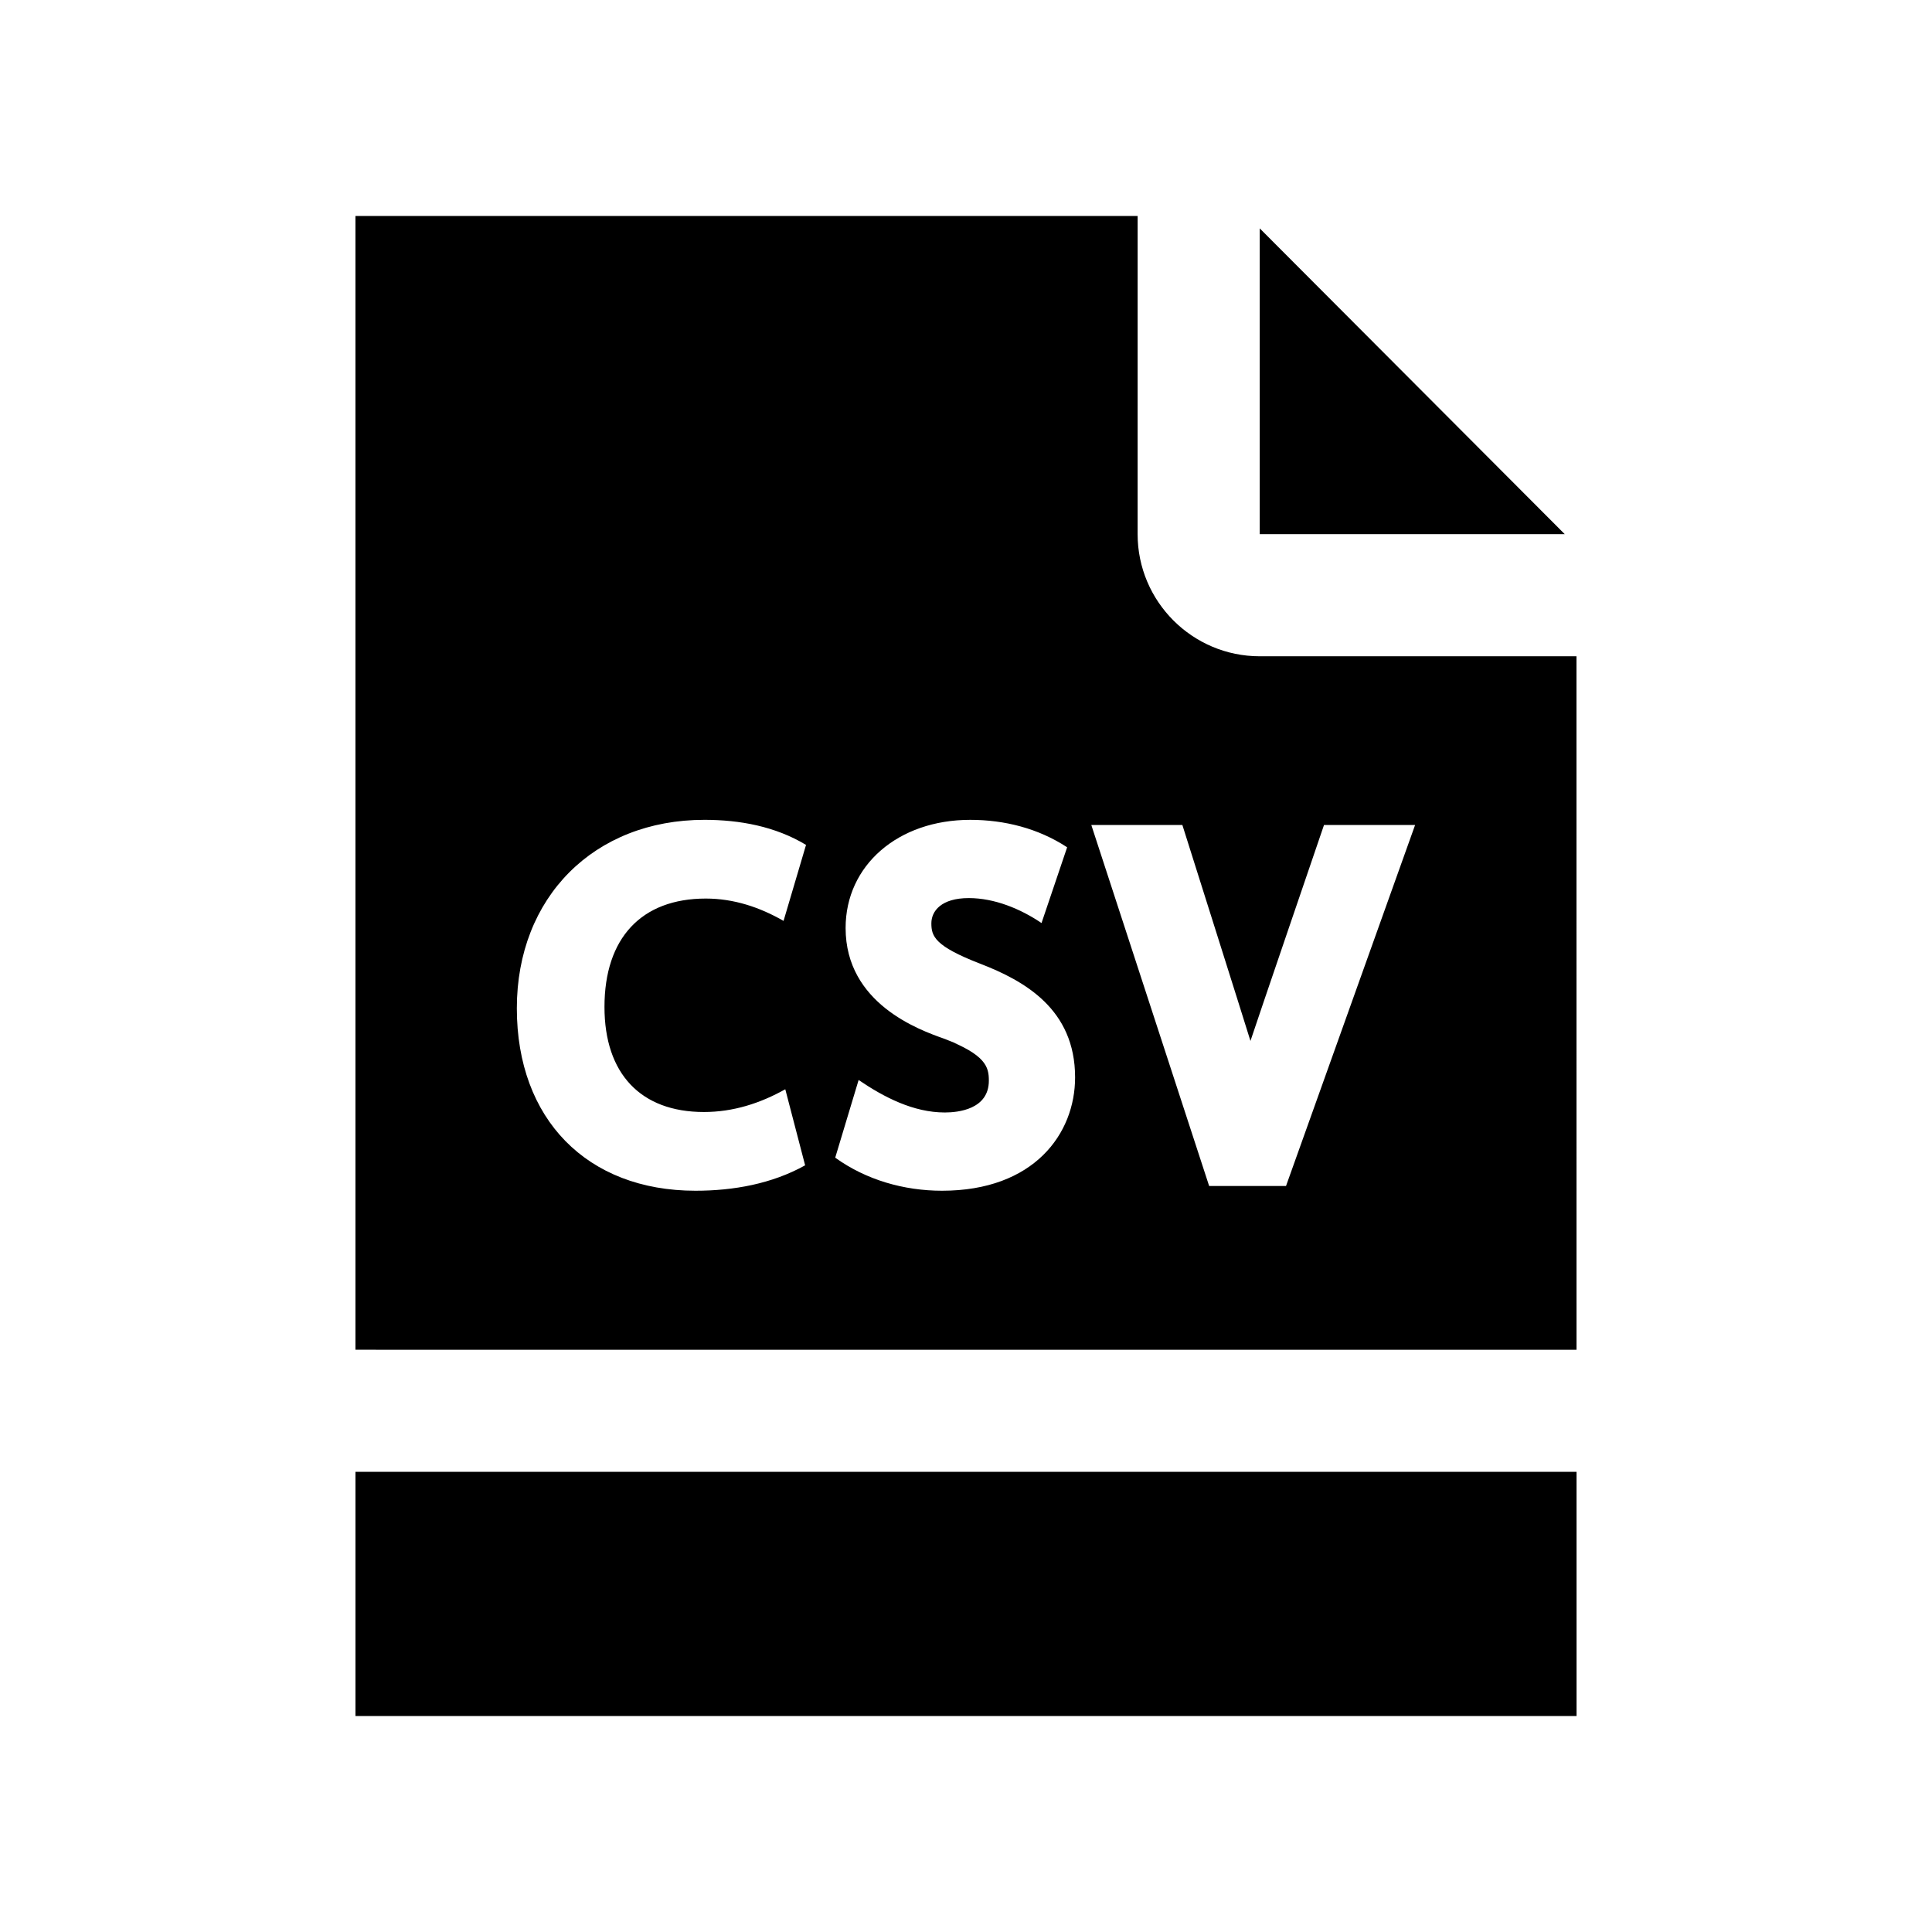
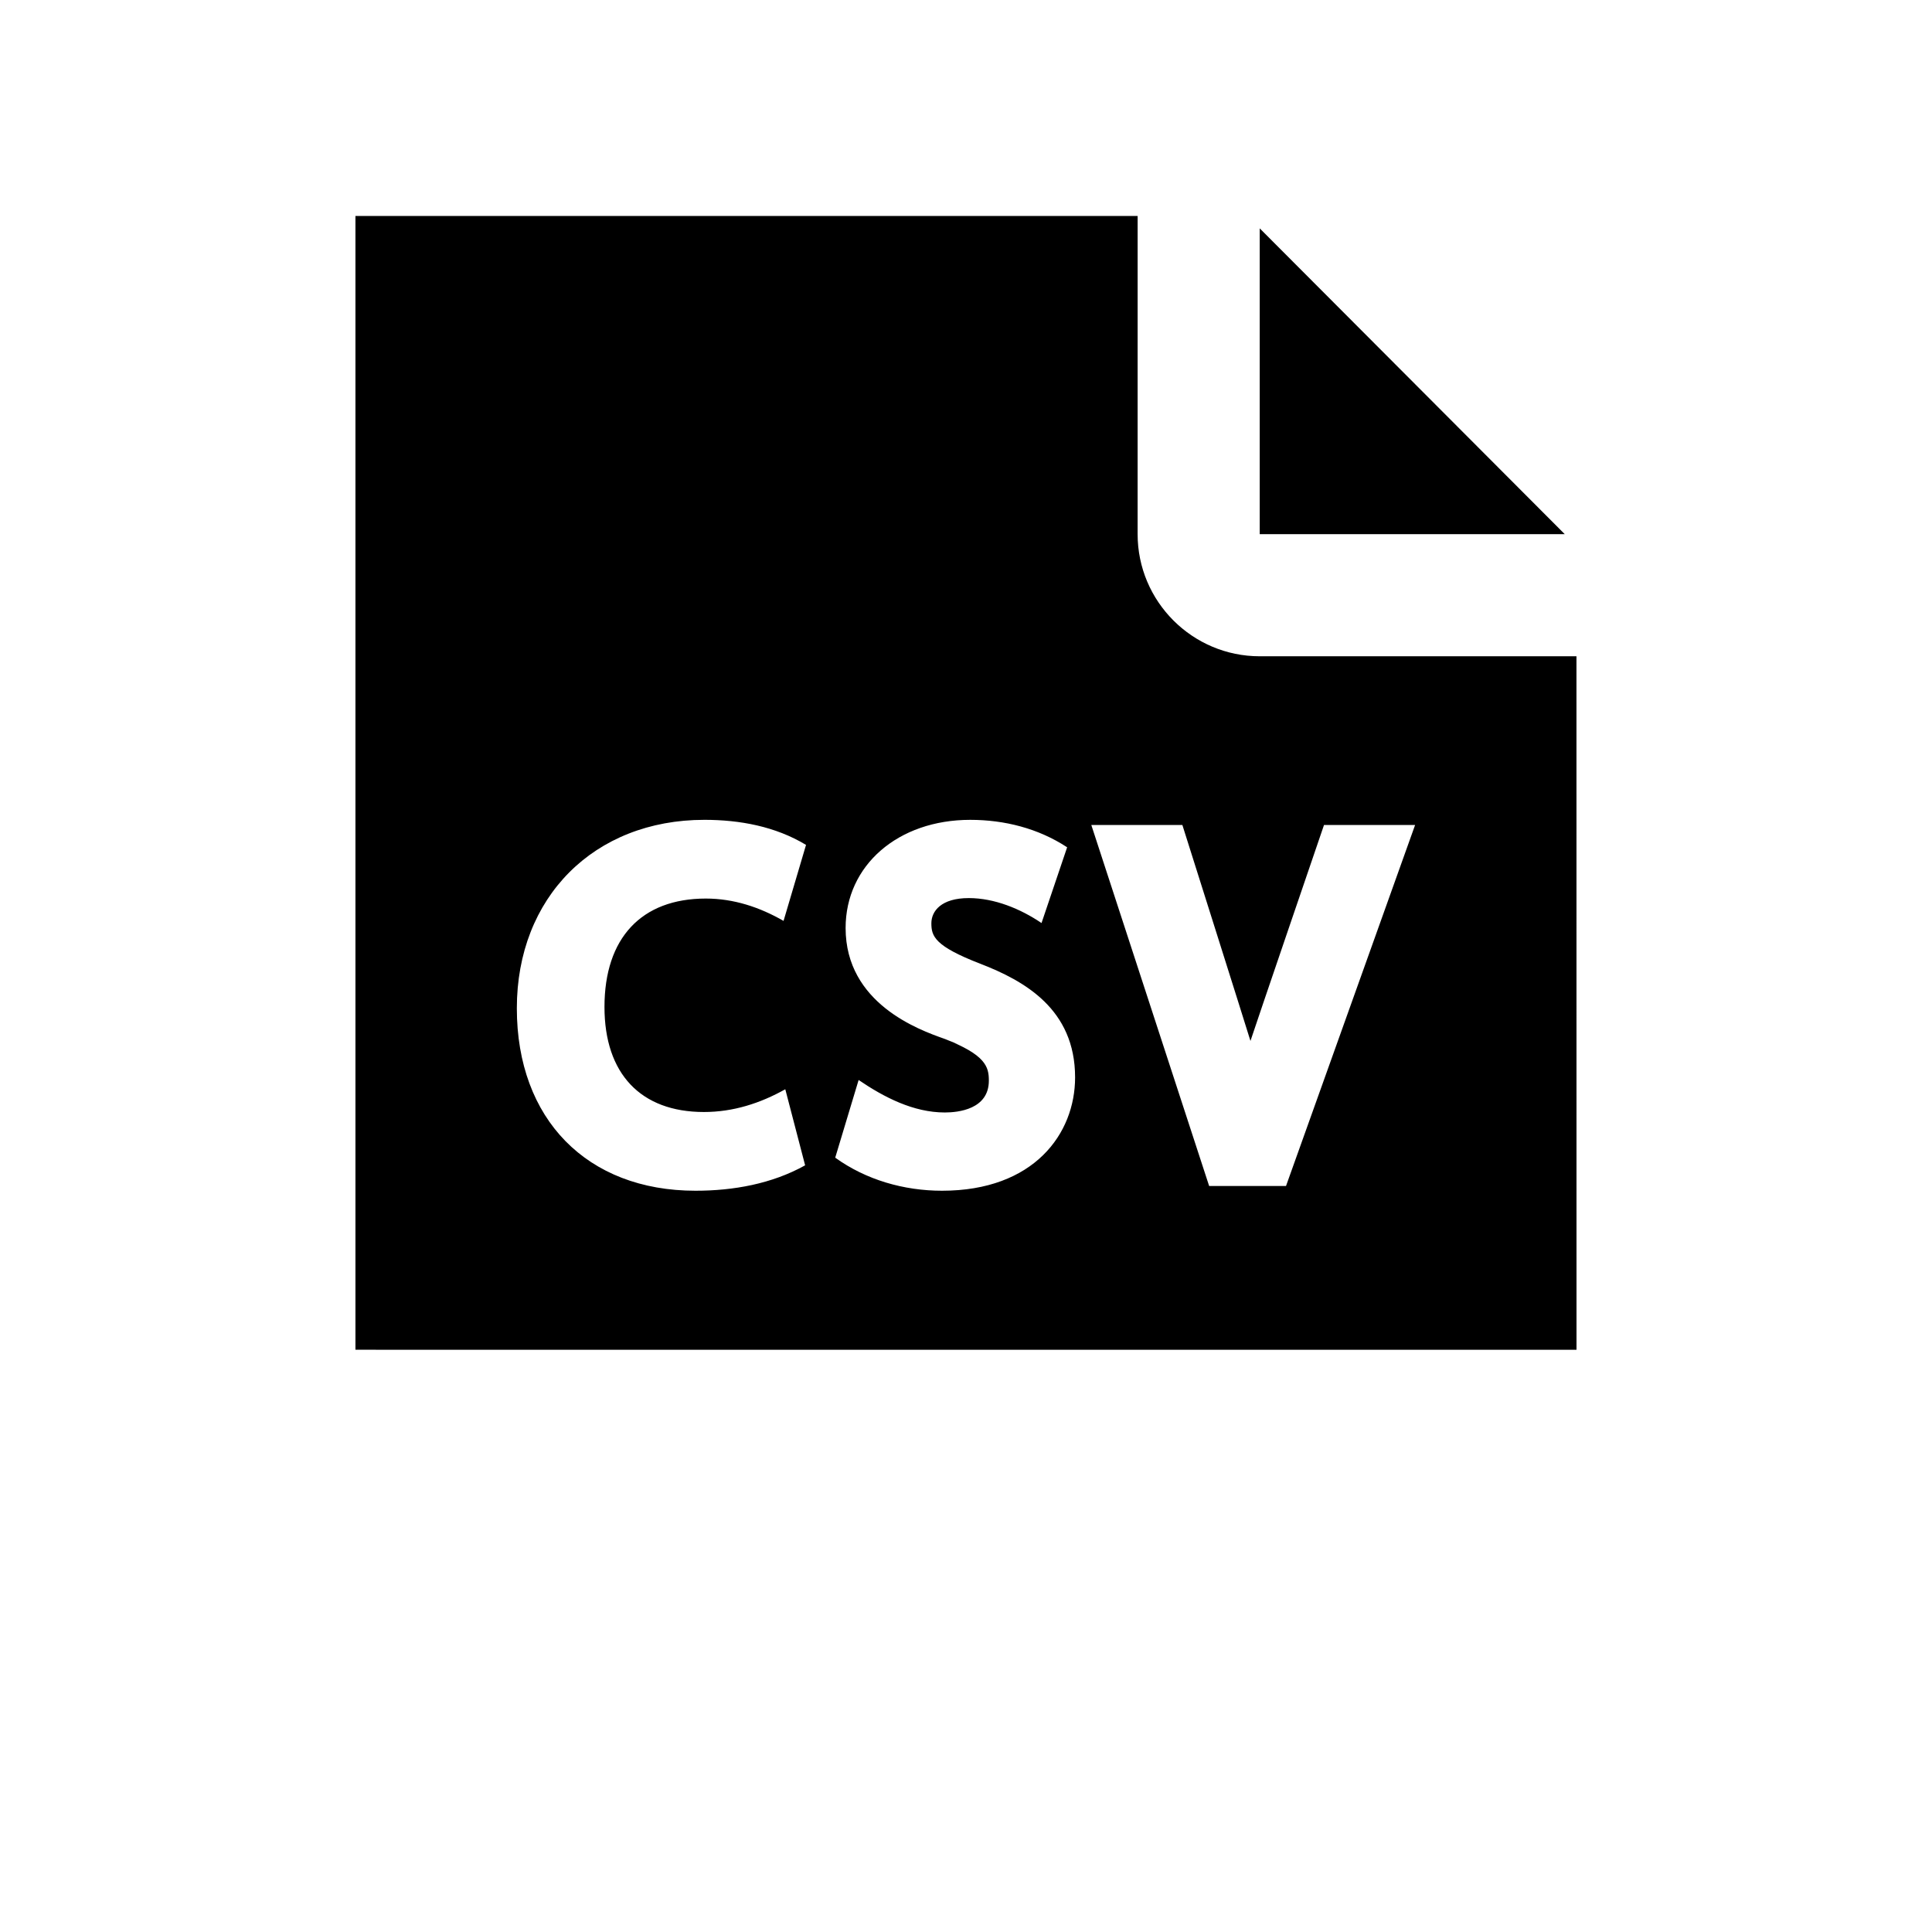
<svg xmlns="http://www.w3.org/2000/svg" fill="#000000" width="800px" height="800px" version="1.1" viewBox="144 144 512 512">
  <g>
    <path d="m477.84 204.52v81.031h80.828z" />
    <path d="m561.79 501.7-0.012-183.78h-83.938c-17.844 0-32.359-14.516-32.359-32.359l0.004-84.324h-207.29v300.46zm-104.45-139.07s16.918 53.5 18.043 57.23c1.312-4.055 19.492-57.23 19.492-57.23h24.141l-34.211 95.676h-20.367l-31.23-95.676zm-63.242 56.598c-6.527-2.312-26.004-9.293-26.004-29.297 0-16.609 13.891-28.664 33.023-28.664 9.094 0 18.051 2.266 25.684 7.273l-6.789 20.078c-5.57-3.781-12.488-6.617-19.27-6.617-7.316 0-9.922 3.453-9.922 6.688 0 3.438 0.898 6.039 12.918 10.691 11.719 4.523 25.172 12.035 25.172 30.137 0 14.949-10.906 30.039-35.266 30.039-10.078 0-20.117-2.867-28.305-8.762l6.203-20.586c6.734 4.574 14.516 8.609 22.848 8.609 3.508 0 11.664-0.82 11.664-8.43 0.012-3.707-0.871-6.883-11.957-11.16-6.523-2.312 11.086 4.277 0 0-6.523-2.312 11.086 4.277 0 0-6.523-2.312 11.086 4.277 0 0-6.523-2.312 11.086 4.277 0 0zm-63.43-57.965c9.387 0 18.832 1.746 26.938 6.644l-5.957 20.141c-6.34-3.648-13.234-5.922-20.605-5.922-17.066 0-26.852 10.469-26.852 28.719 0 17.699 9.605 27.848 26.355 27.848 7.738 0 14.887-2.293 21.562-6.027l5.258 20.156c-8.832 4.922-19.023 6.734-29.059 6.734-28.758 0-47.34-18.973-47.34-48.336-0.008-29.414 20.434-49.957 49.699-49.957z" />
-     <path d="m238.2 534.05v64.715h323.58 0.02l-0.004-64.715z" />
  </g>
</svg>